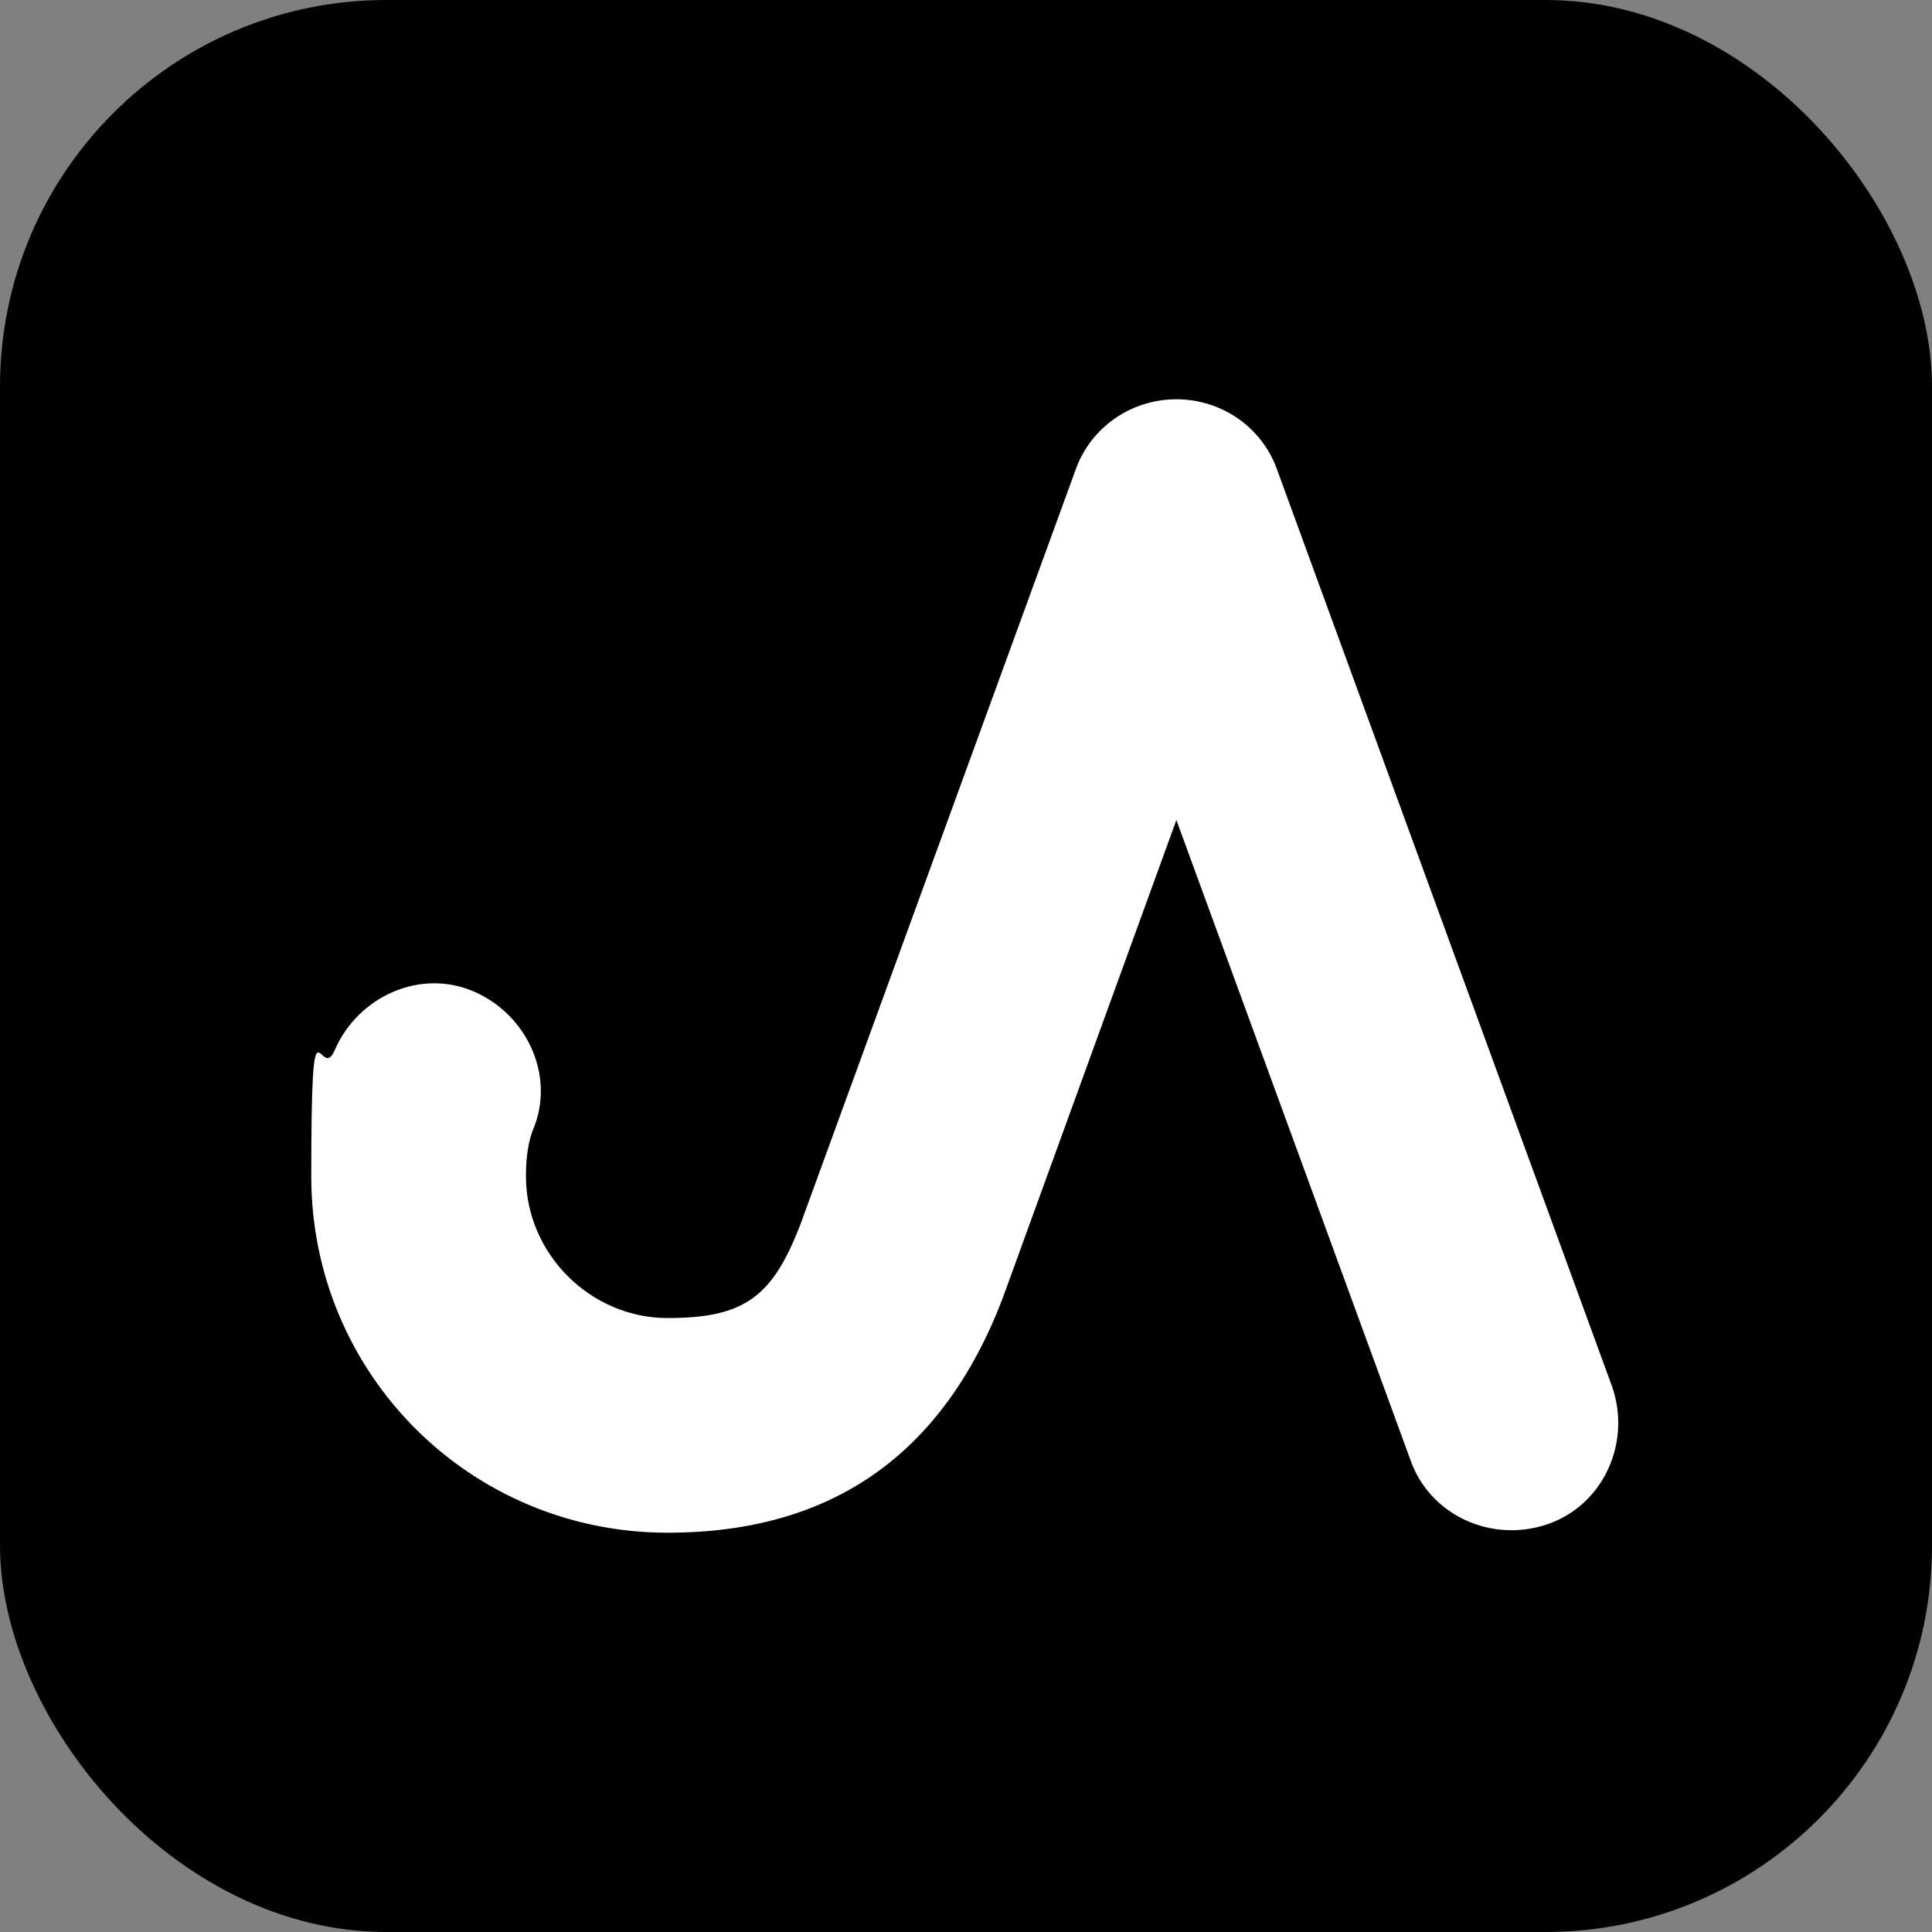
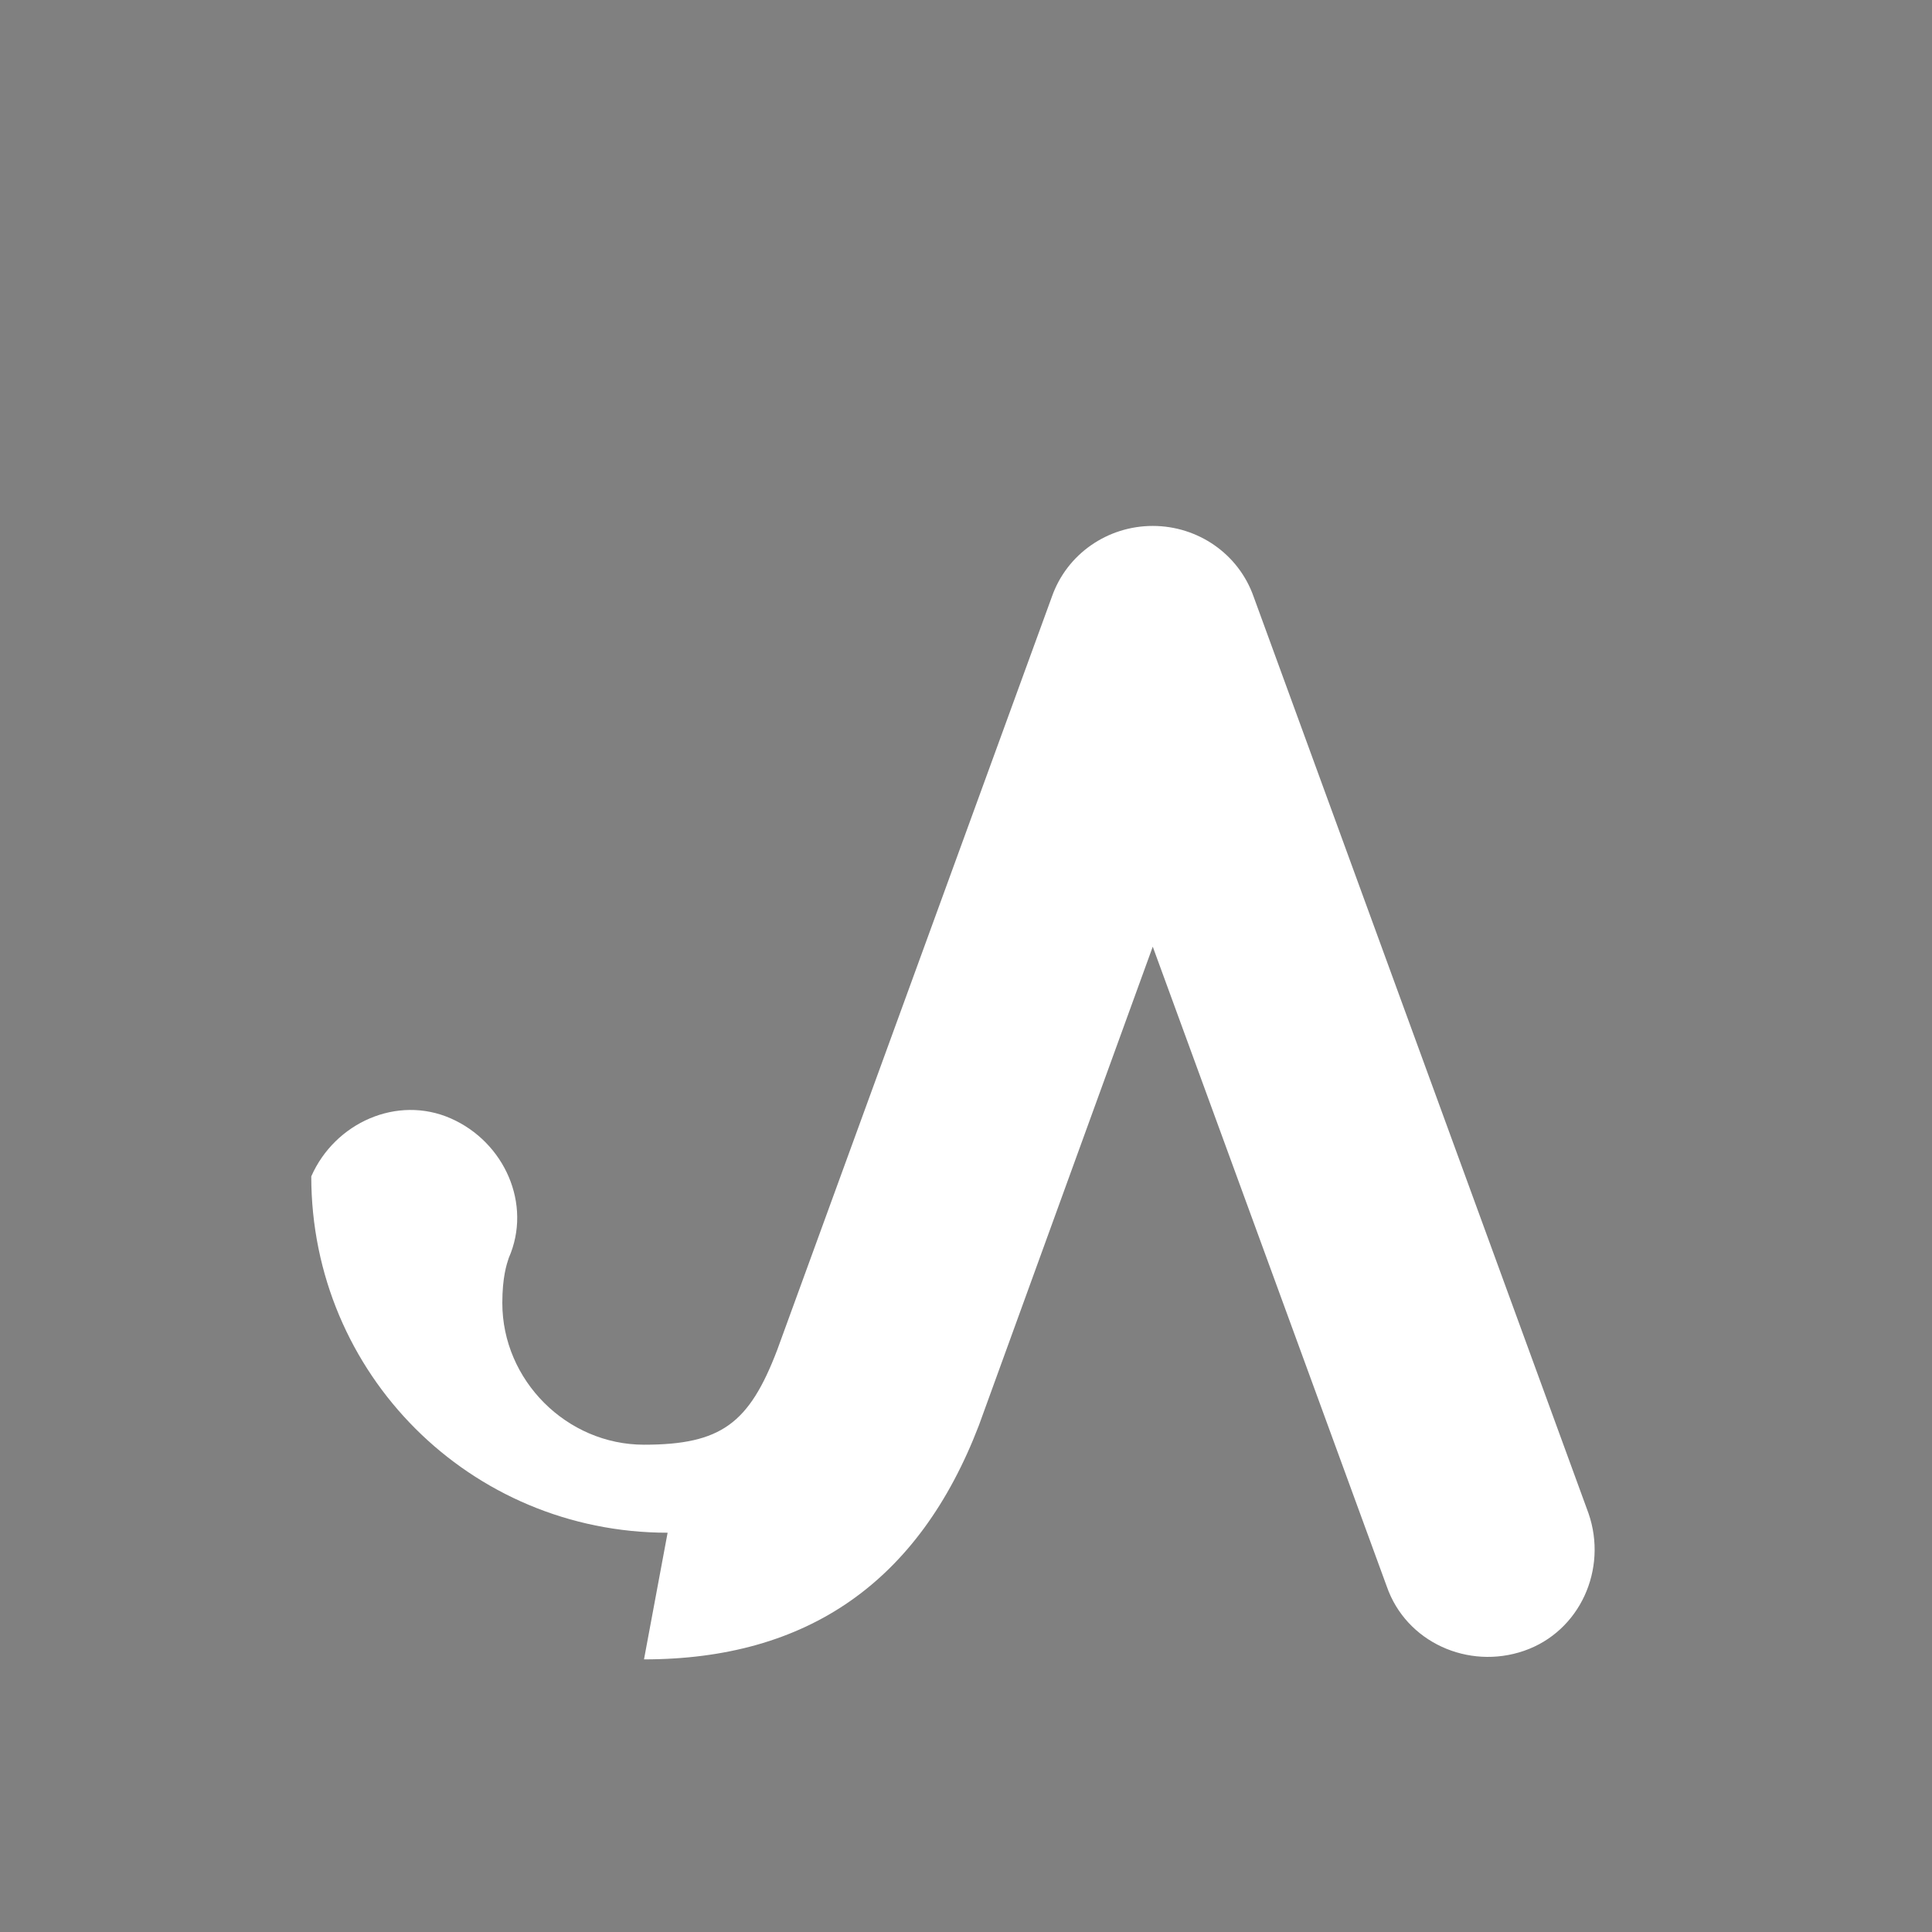
<svg xmlns="http://www.w3.org/2000/svg" width="90" height="90" viewBox="0 0 90 90" fill="none">
  <rect x="0" y="0" width="90" height="90" fill="#808080" stroke="none" />
  <style>
  .black {
    fill: #000000;
  }
  .white {
    fill: #ffffff;
  }
  @media (prefers-color-scheme: dark) {
    .black {
        fill: #ffffff;
    }
    .white {
        fill: #000000;
    }
  }
</style>
-   <rect class="black" width="90" height="90" rx="18" ry="18" />
-   <path class="white" d="M31.1,71.4c-9.2,0-16.6-7.4-16.6-16.6s.4-4.2,1.1-5.9c1.1-2.5,4-3.8,6.5-2.7,2.5,1.1,3.8,4,2.7,6.5-.1.3-.3.9-.3,2.1,0,3.6,3,6.6,6.6,6.6s4.9-1,6.2-4.4l12.8-35.1c.7-2,2.6-3.3,4.7-3.3h0c2.1,0,4,1.3,4.7,3.3l15.6,42.7c.9,2.6-.4,5.5-3,6.4-2.6.9-5.5-.4-6.4-3l-10.9-29.8-8.1,22.3c-2.8,7.3-8,10.9-15.6,10.9Z" />
+   <path class="white" d="M31.1,71.4c-9.2,0-16.6-7.4-16.6-16.6c1.1-2.5,4-3.8,6.5-2.7,2.5,1.1,3.8,4,2.7,6.5-.1.3-.3.9-.3,2.1,0,3.6,3,6.6,6.6,6.6s4.9-1,6.2-4.4l12.8-35.1c.7-2,2.6-3.3,4.7-3.3h0c2.1,0,4,1.3,4.7,3.3l15.6,42.7c.9,2.6-.4,5.5-3,6.4-2.6.9-5.5-.4-6.4-3l-10.9-29.8-8.1,22.3c-2.8,7.3-8,10.9-15.6,10.9Z" />
</svg>